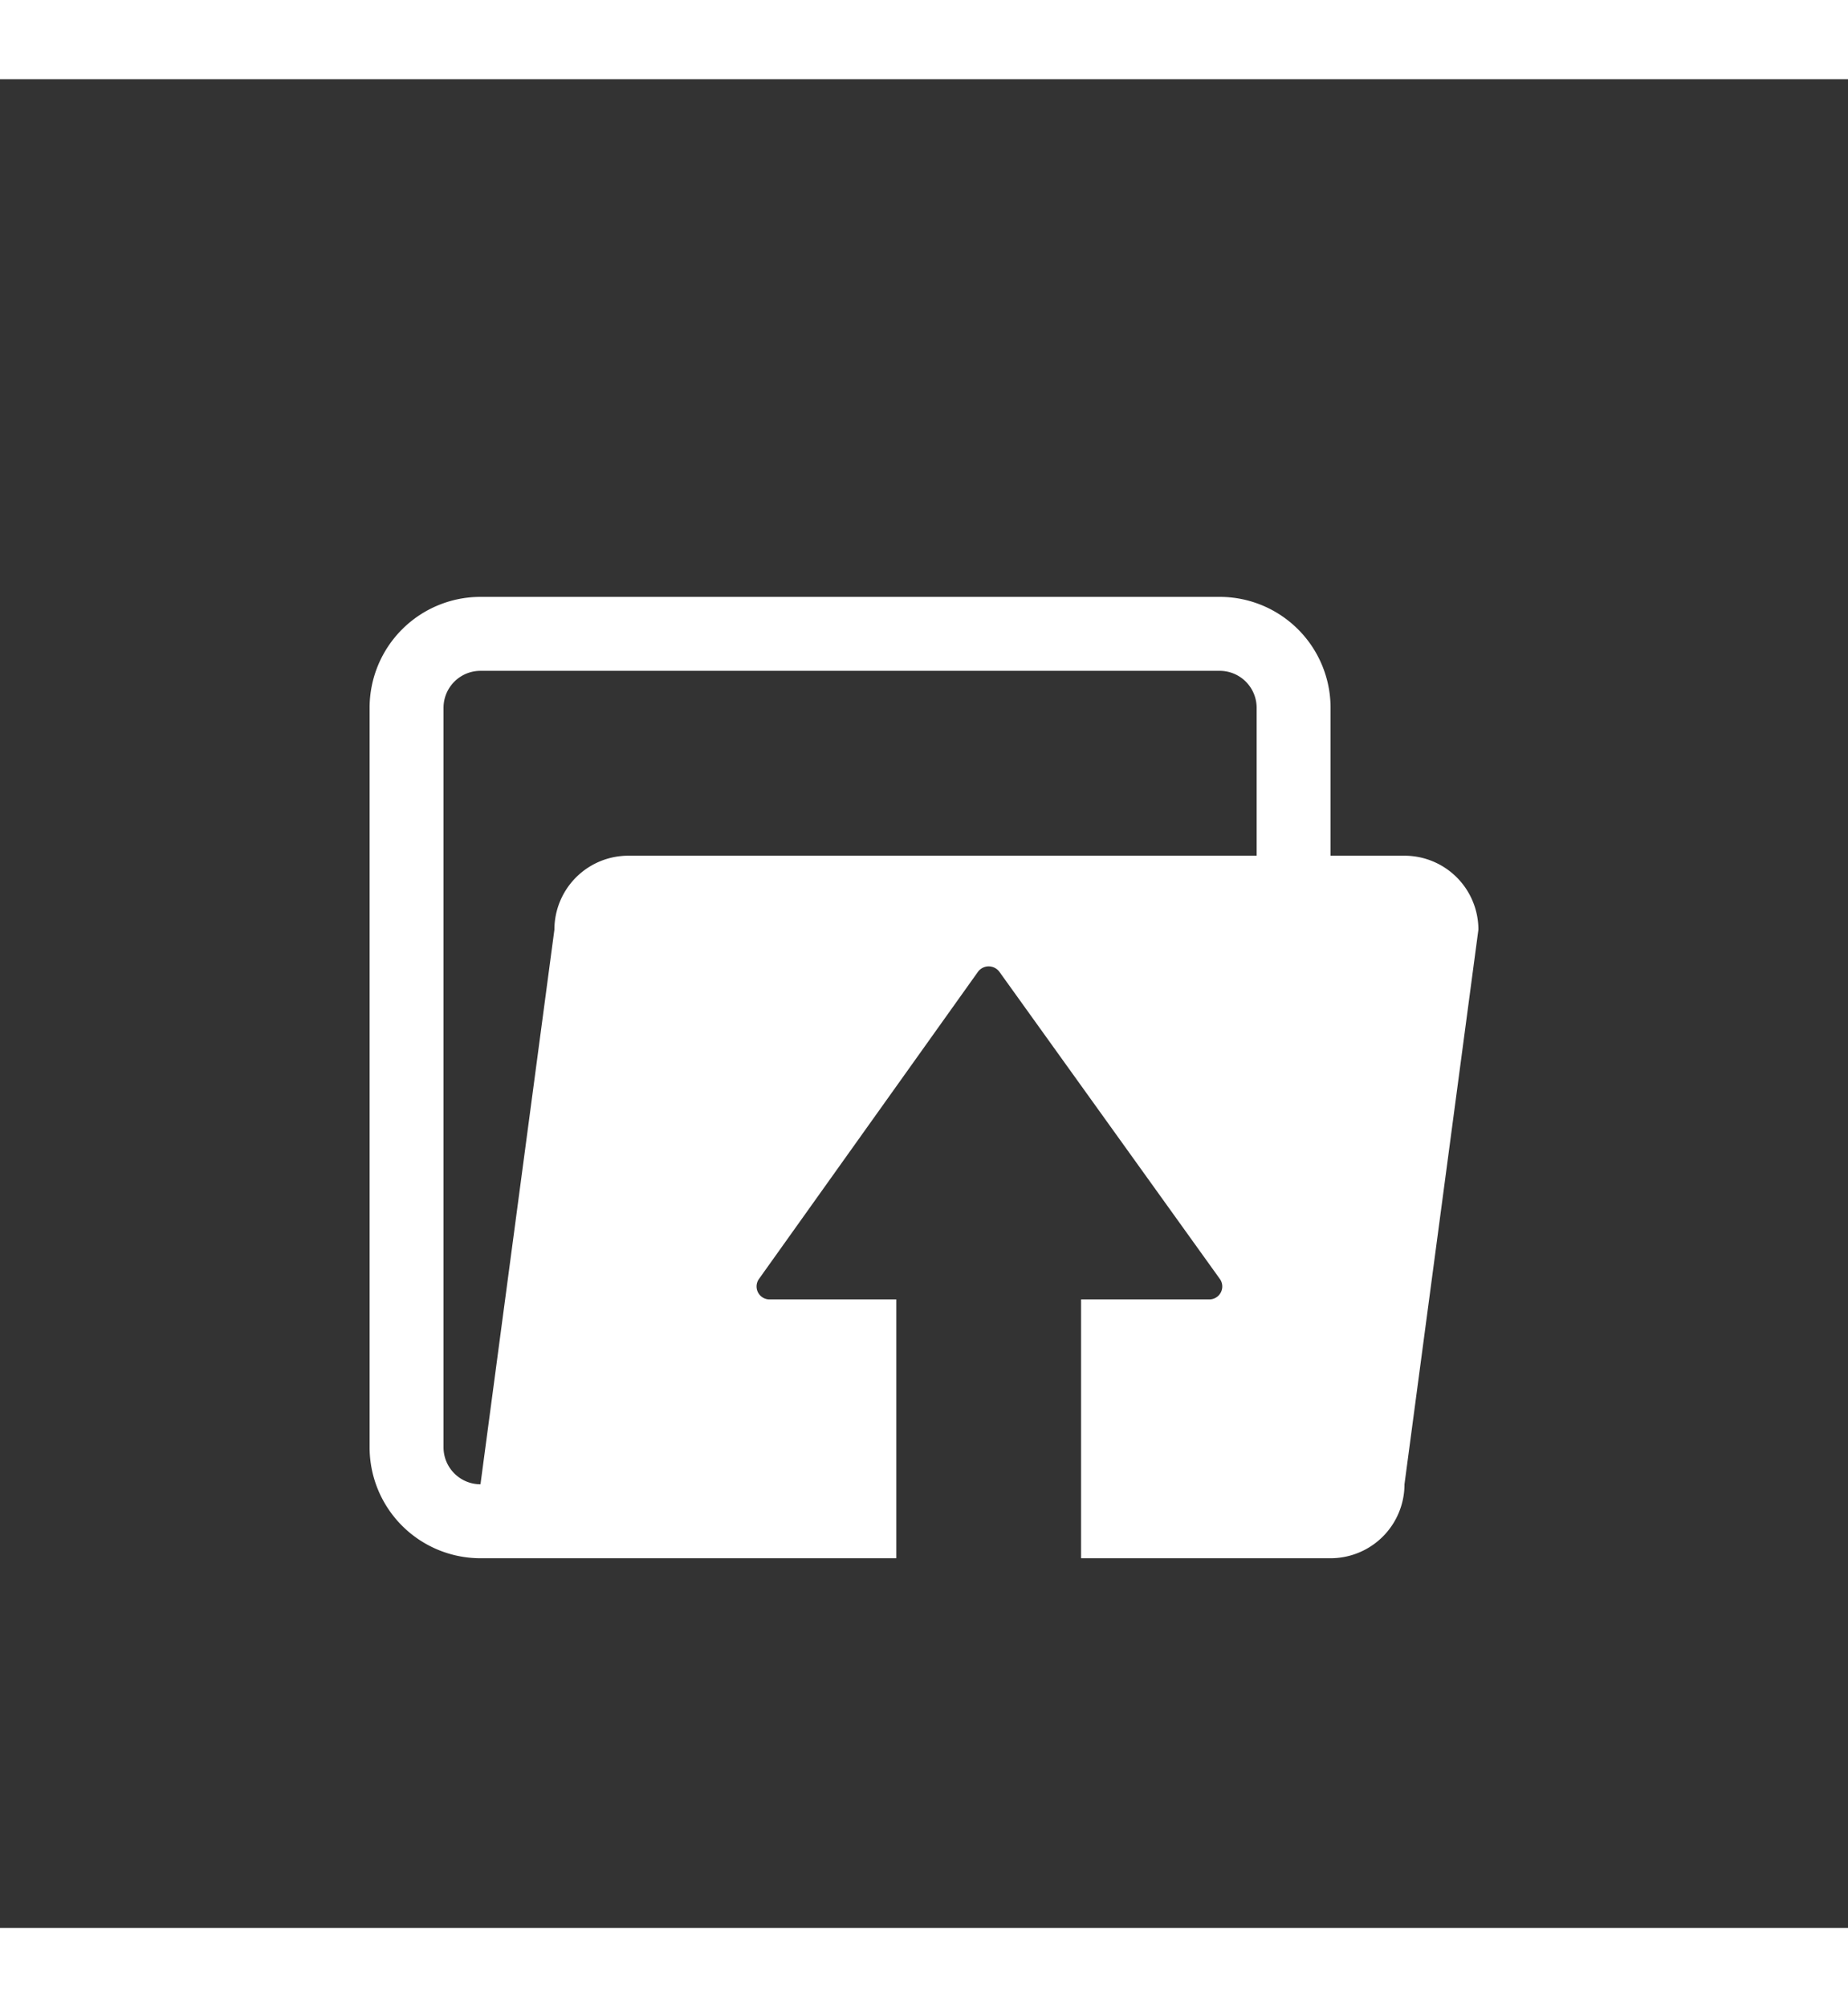
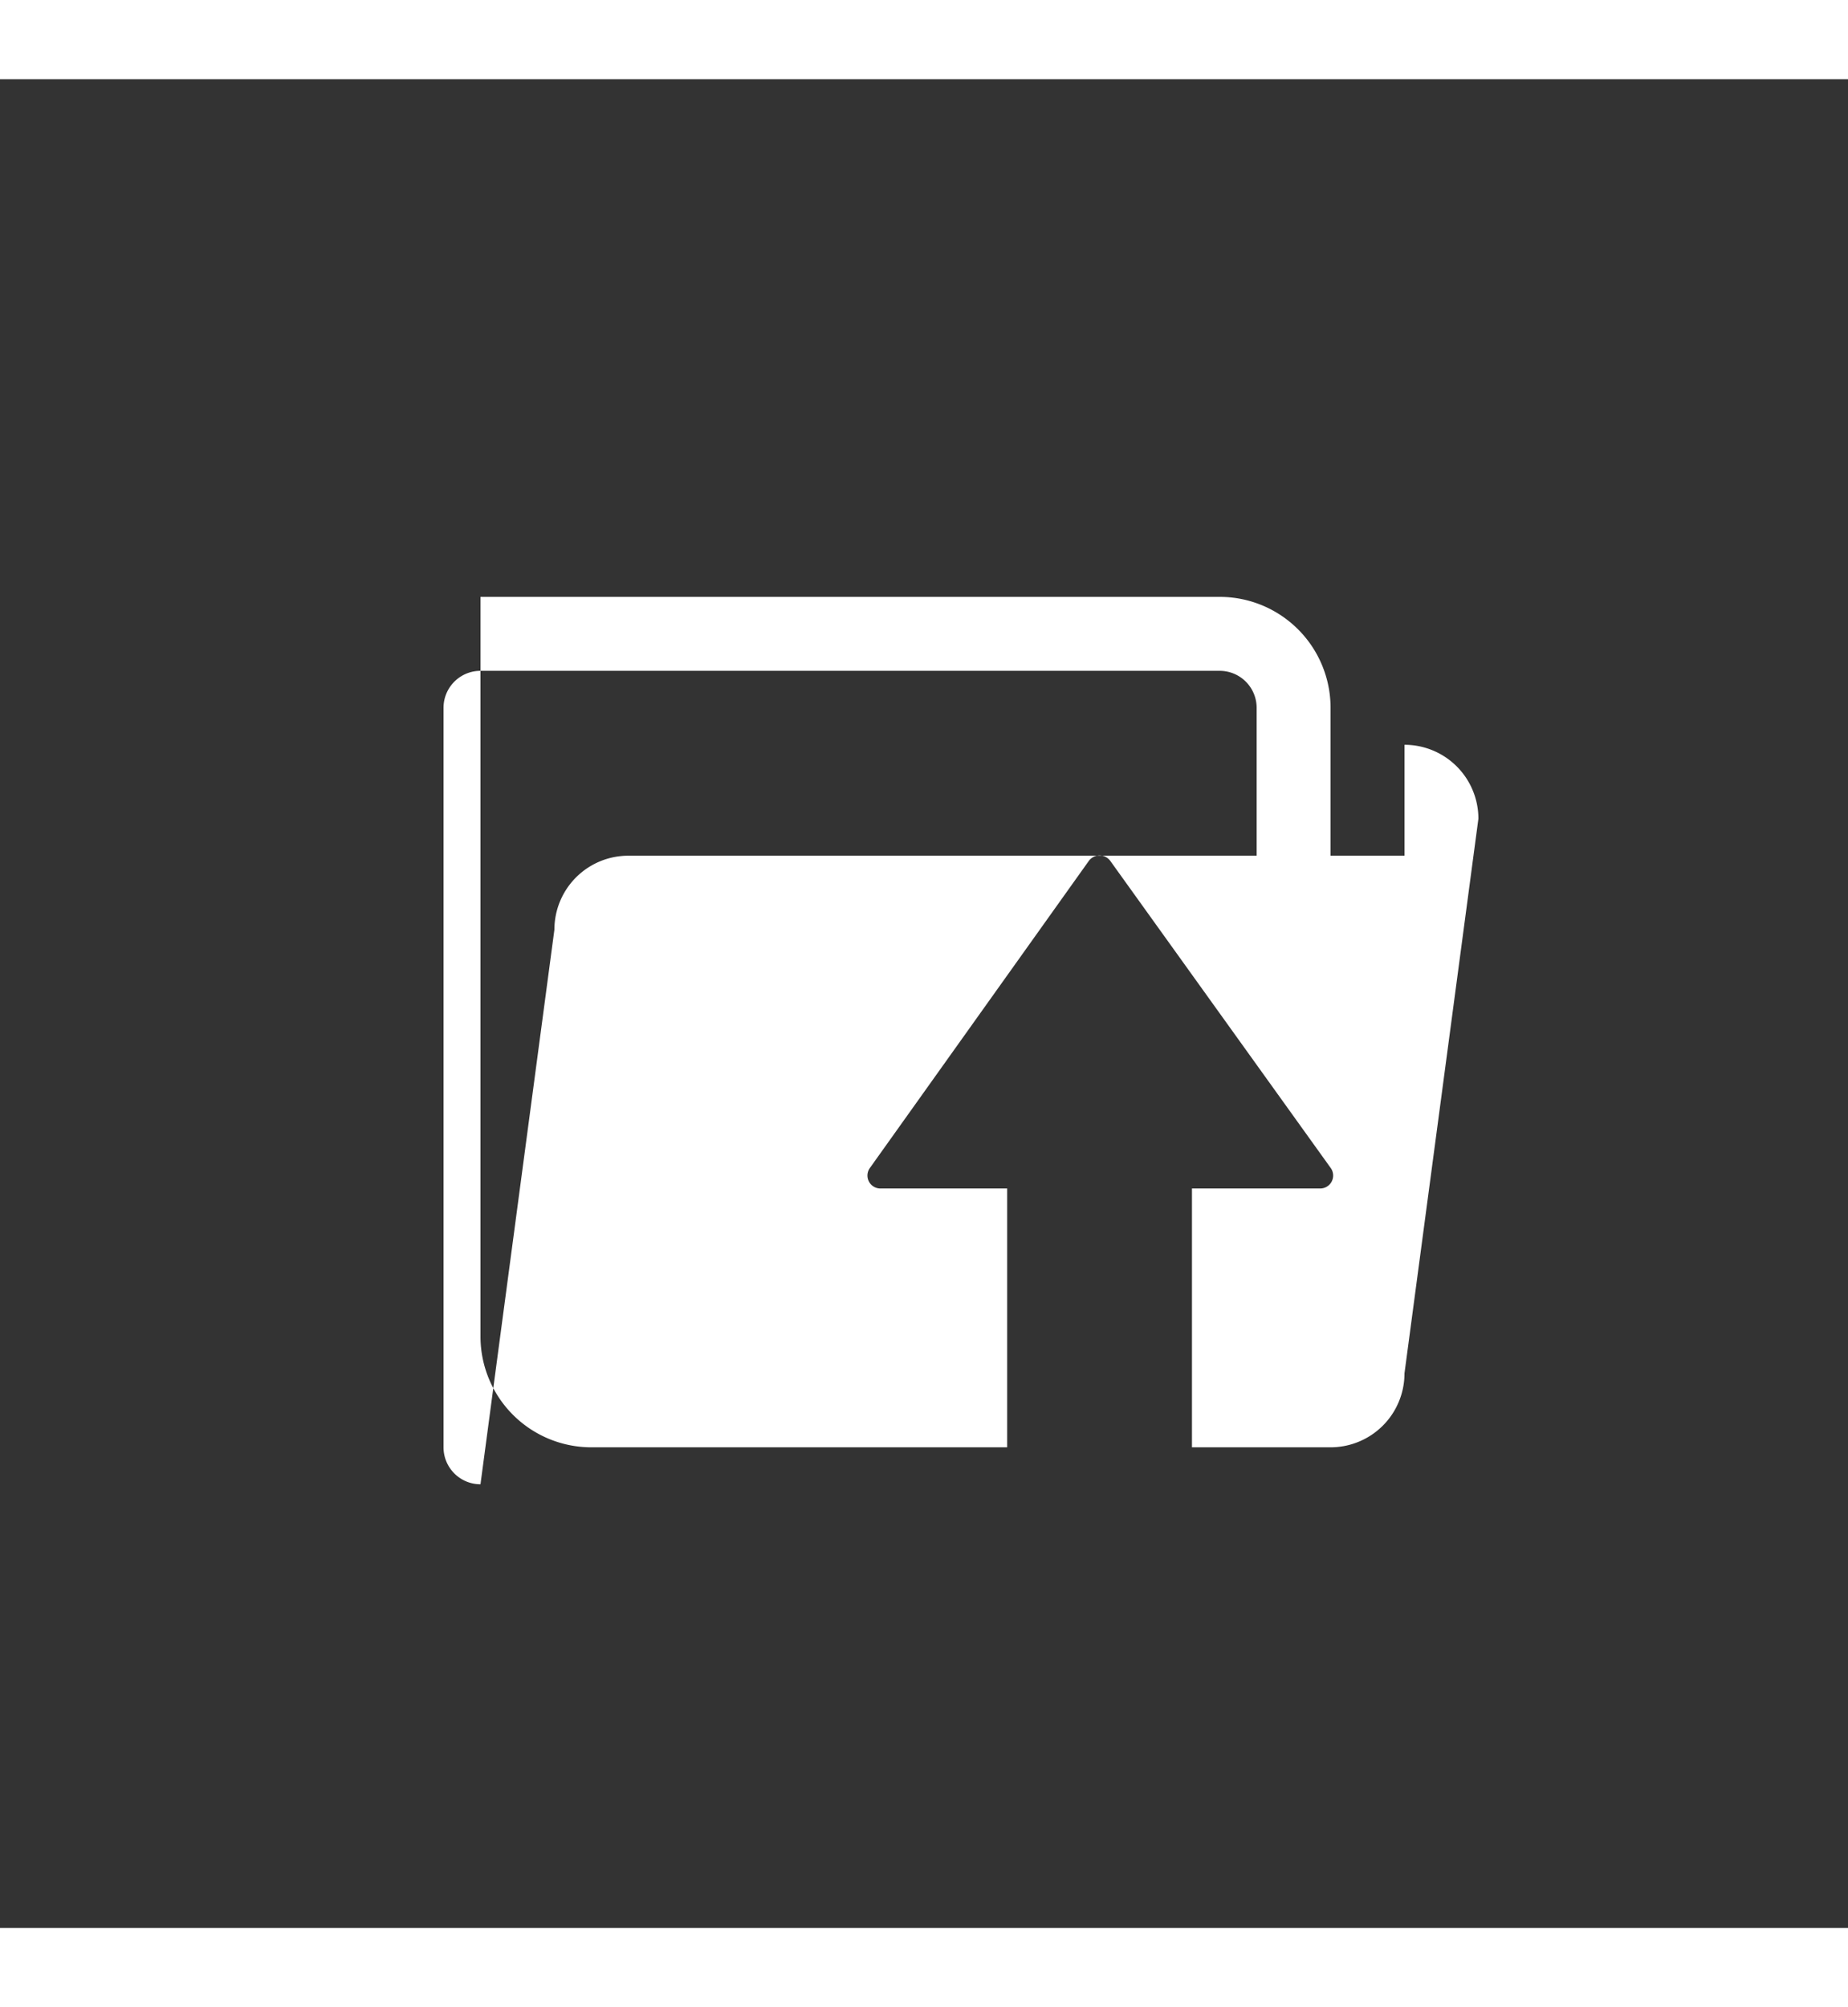
<svg xmlns="http://www.w3.org/2000/svg" viewBox="0 0 50 50" width="35" height="38">
  <rect x="0" y="0" width="50" height="50" fill="#333333" stroke="none" />
-   <path fill="#fff" d="M38 21h-2v-4a3 3 0 0 0-3-3H13a3 3 0 0 0-3 3v20a3 3 0 0 0 3 3h11.25v-7h-3.42a.35.35 0 0 1-.29-.56l5.92-8.3a.36.36 0 0 1 .58 0l5.96 8.3a.35.35 0 0 1-.29.56h-3.46v7H36a2 2 0 0 0 2-2l2-15a2 2 0 0 0-2-2zm-4 0H17a2 2 0 0 0-2 2l-2 15a1 1 0 0 1-1-1V17a1 1 0 0 1 1-1h20a1 1 0 0 1 1 1z" />
+   <path fill="#fff" d="M38 21h-2v-4a3 3 0 0 0-3-3H13v20a3 3 0 0 0 3 3h11.25v-7h-3.42a.35.35 0 0 1-.29-.56l5.92-8.3a.36.36 0 0 1 .58 0l5.96 8.3a.35.35 0 0 1-.29.56h-3.46v7H36a2 2 0 0 0 2-2l2-15a2 2 0 0 0-2-2zm-4 0H17a2 2 0 0 0-2 2l-2 15a1 1 0 0 1-1-1V17a1 1 0 0 1 1-1h20a1 1 0 0 1 1 1z" />
</svg>